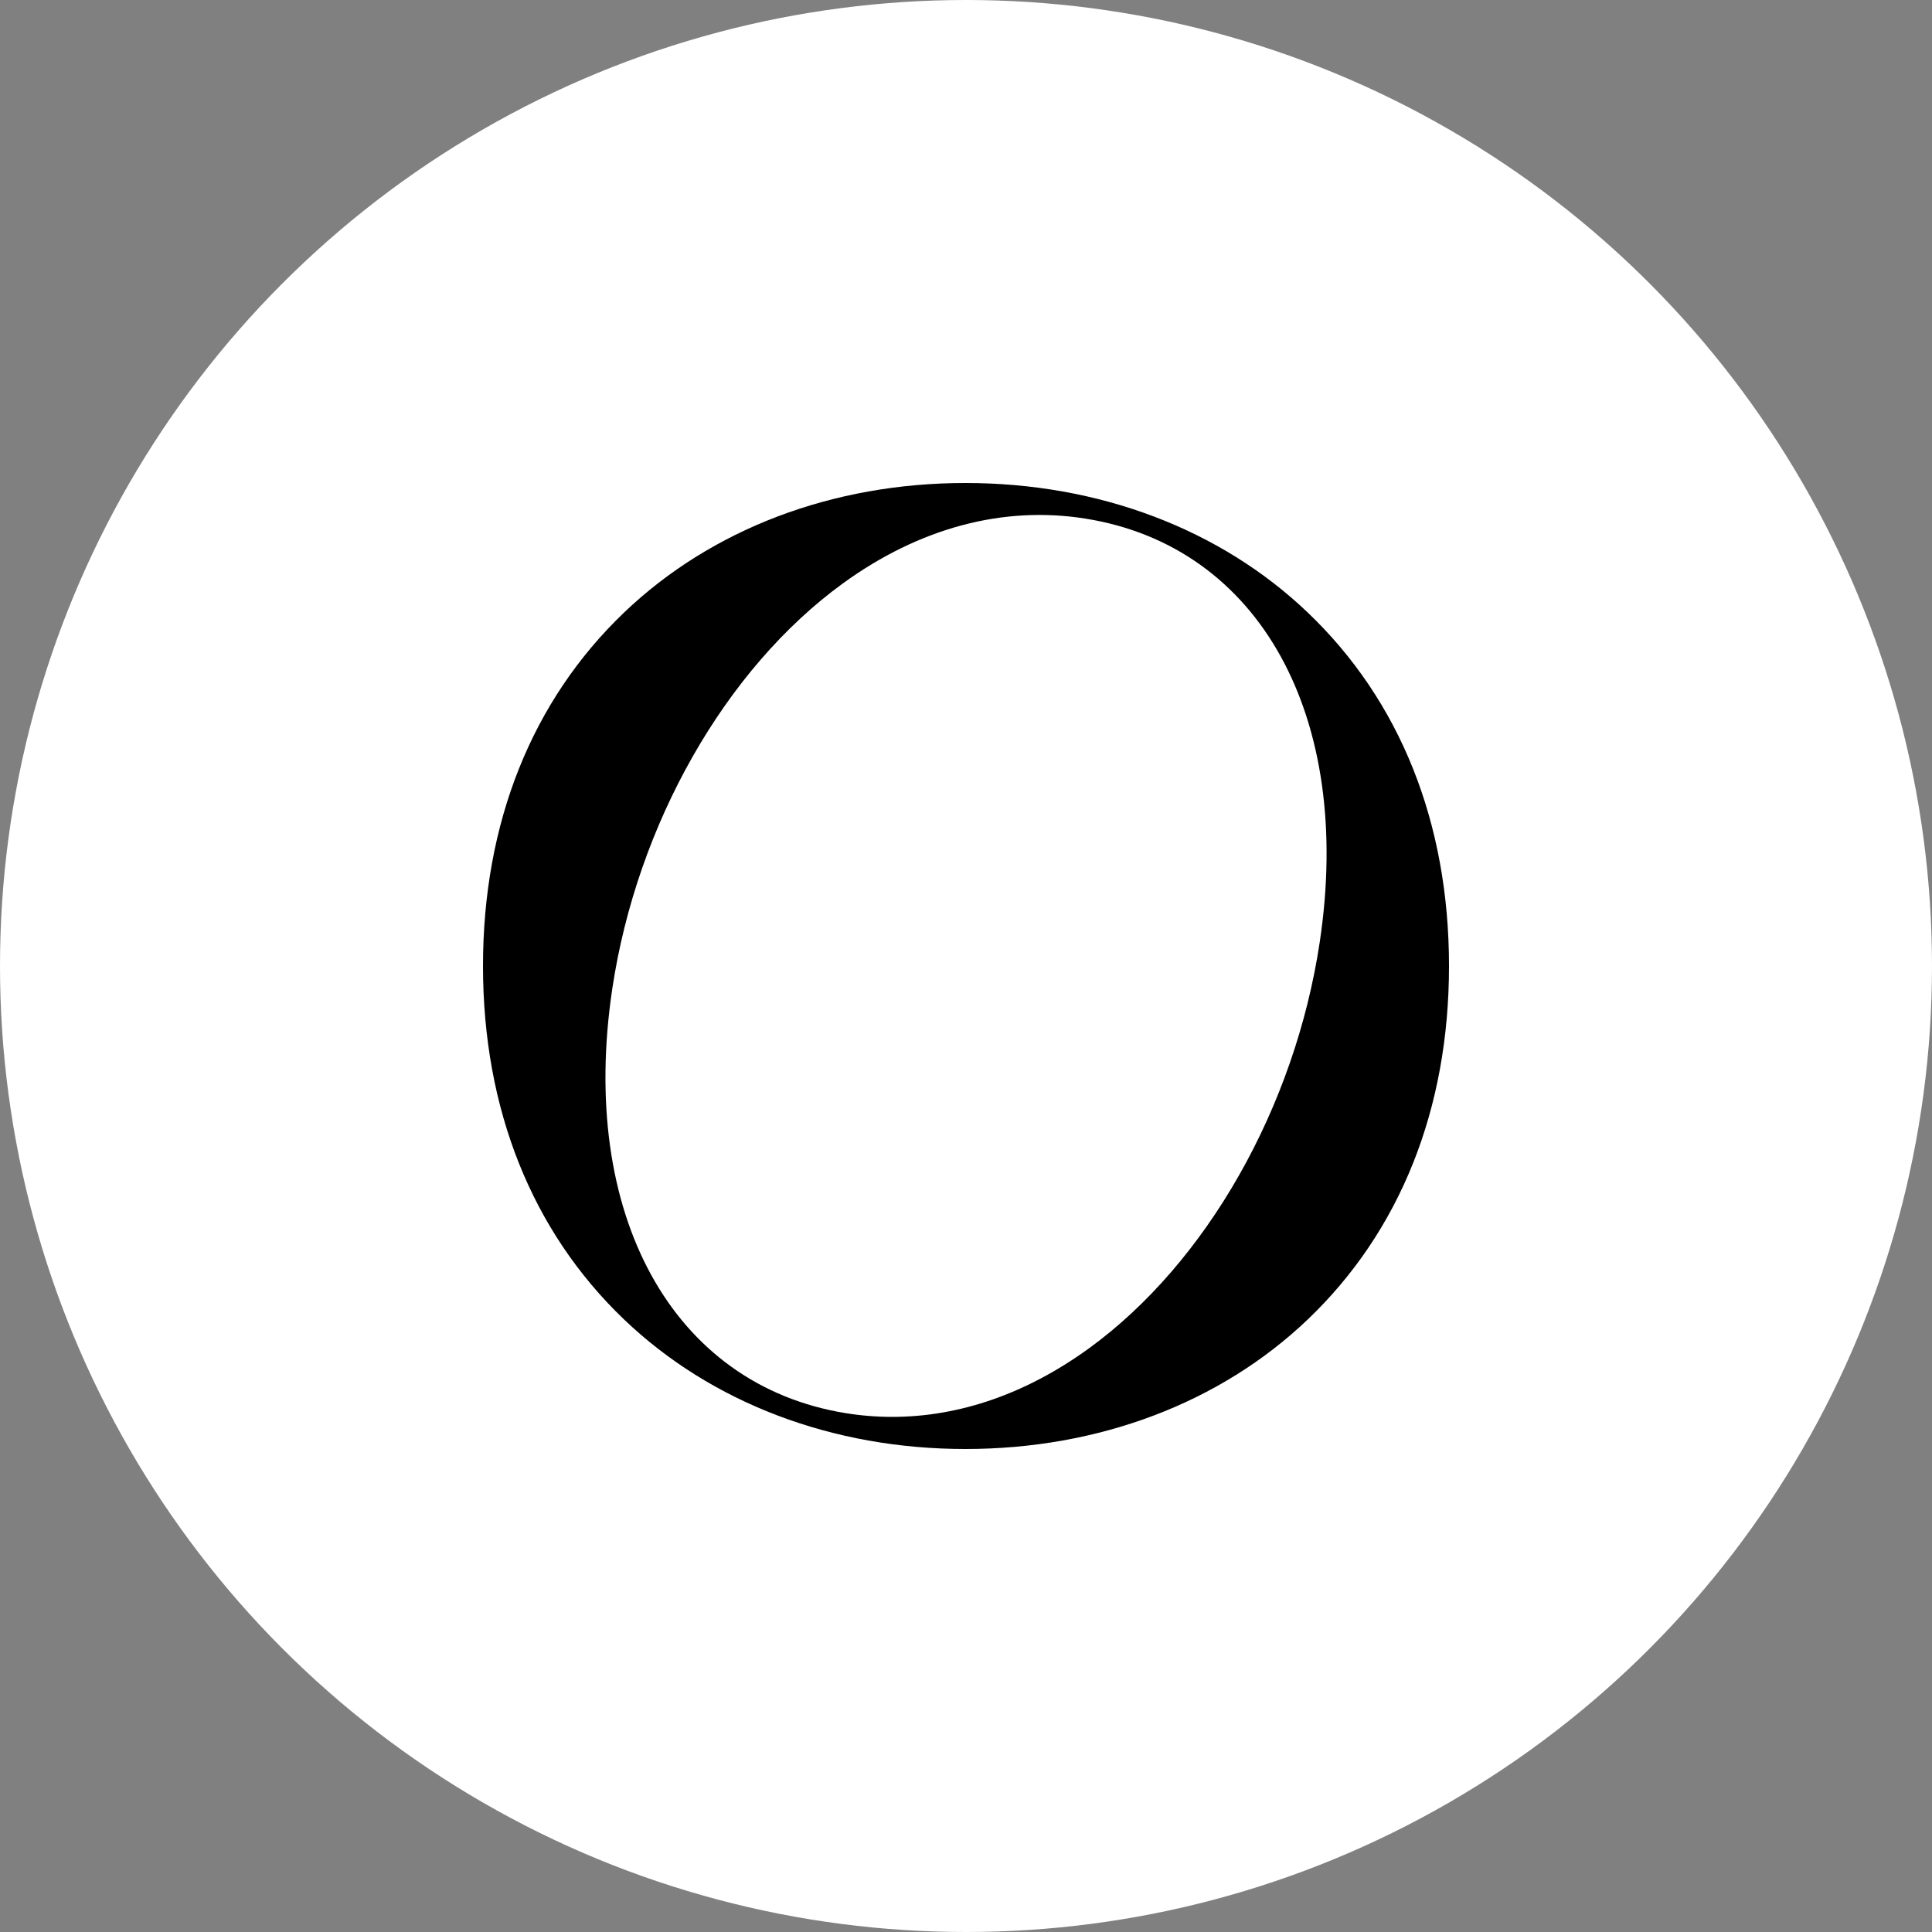
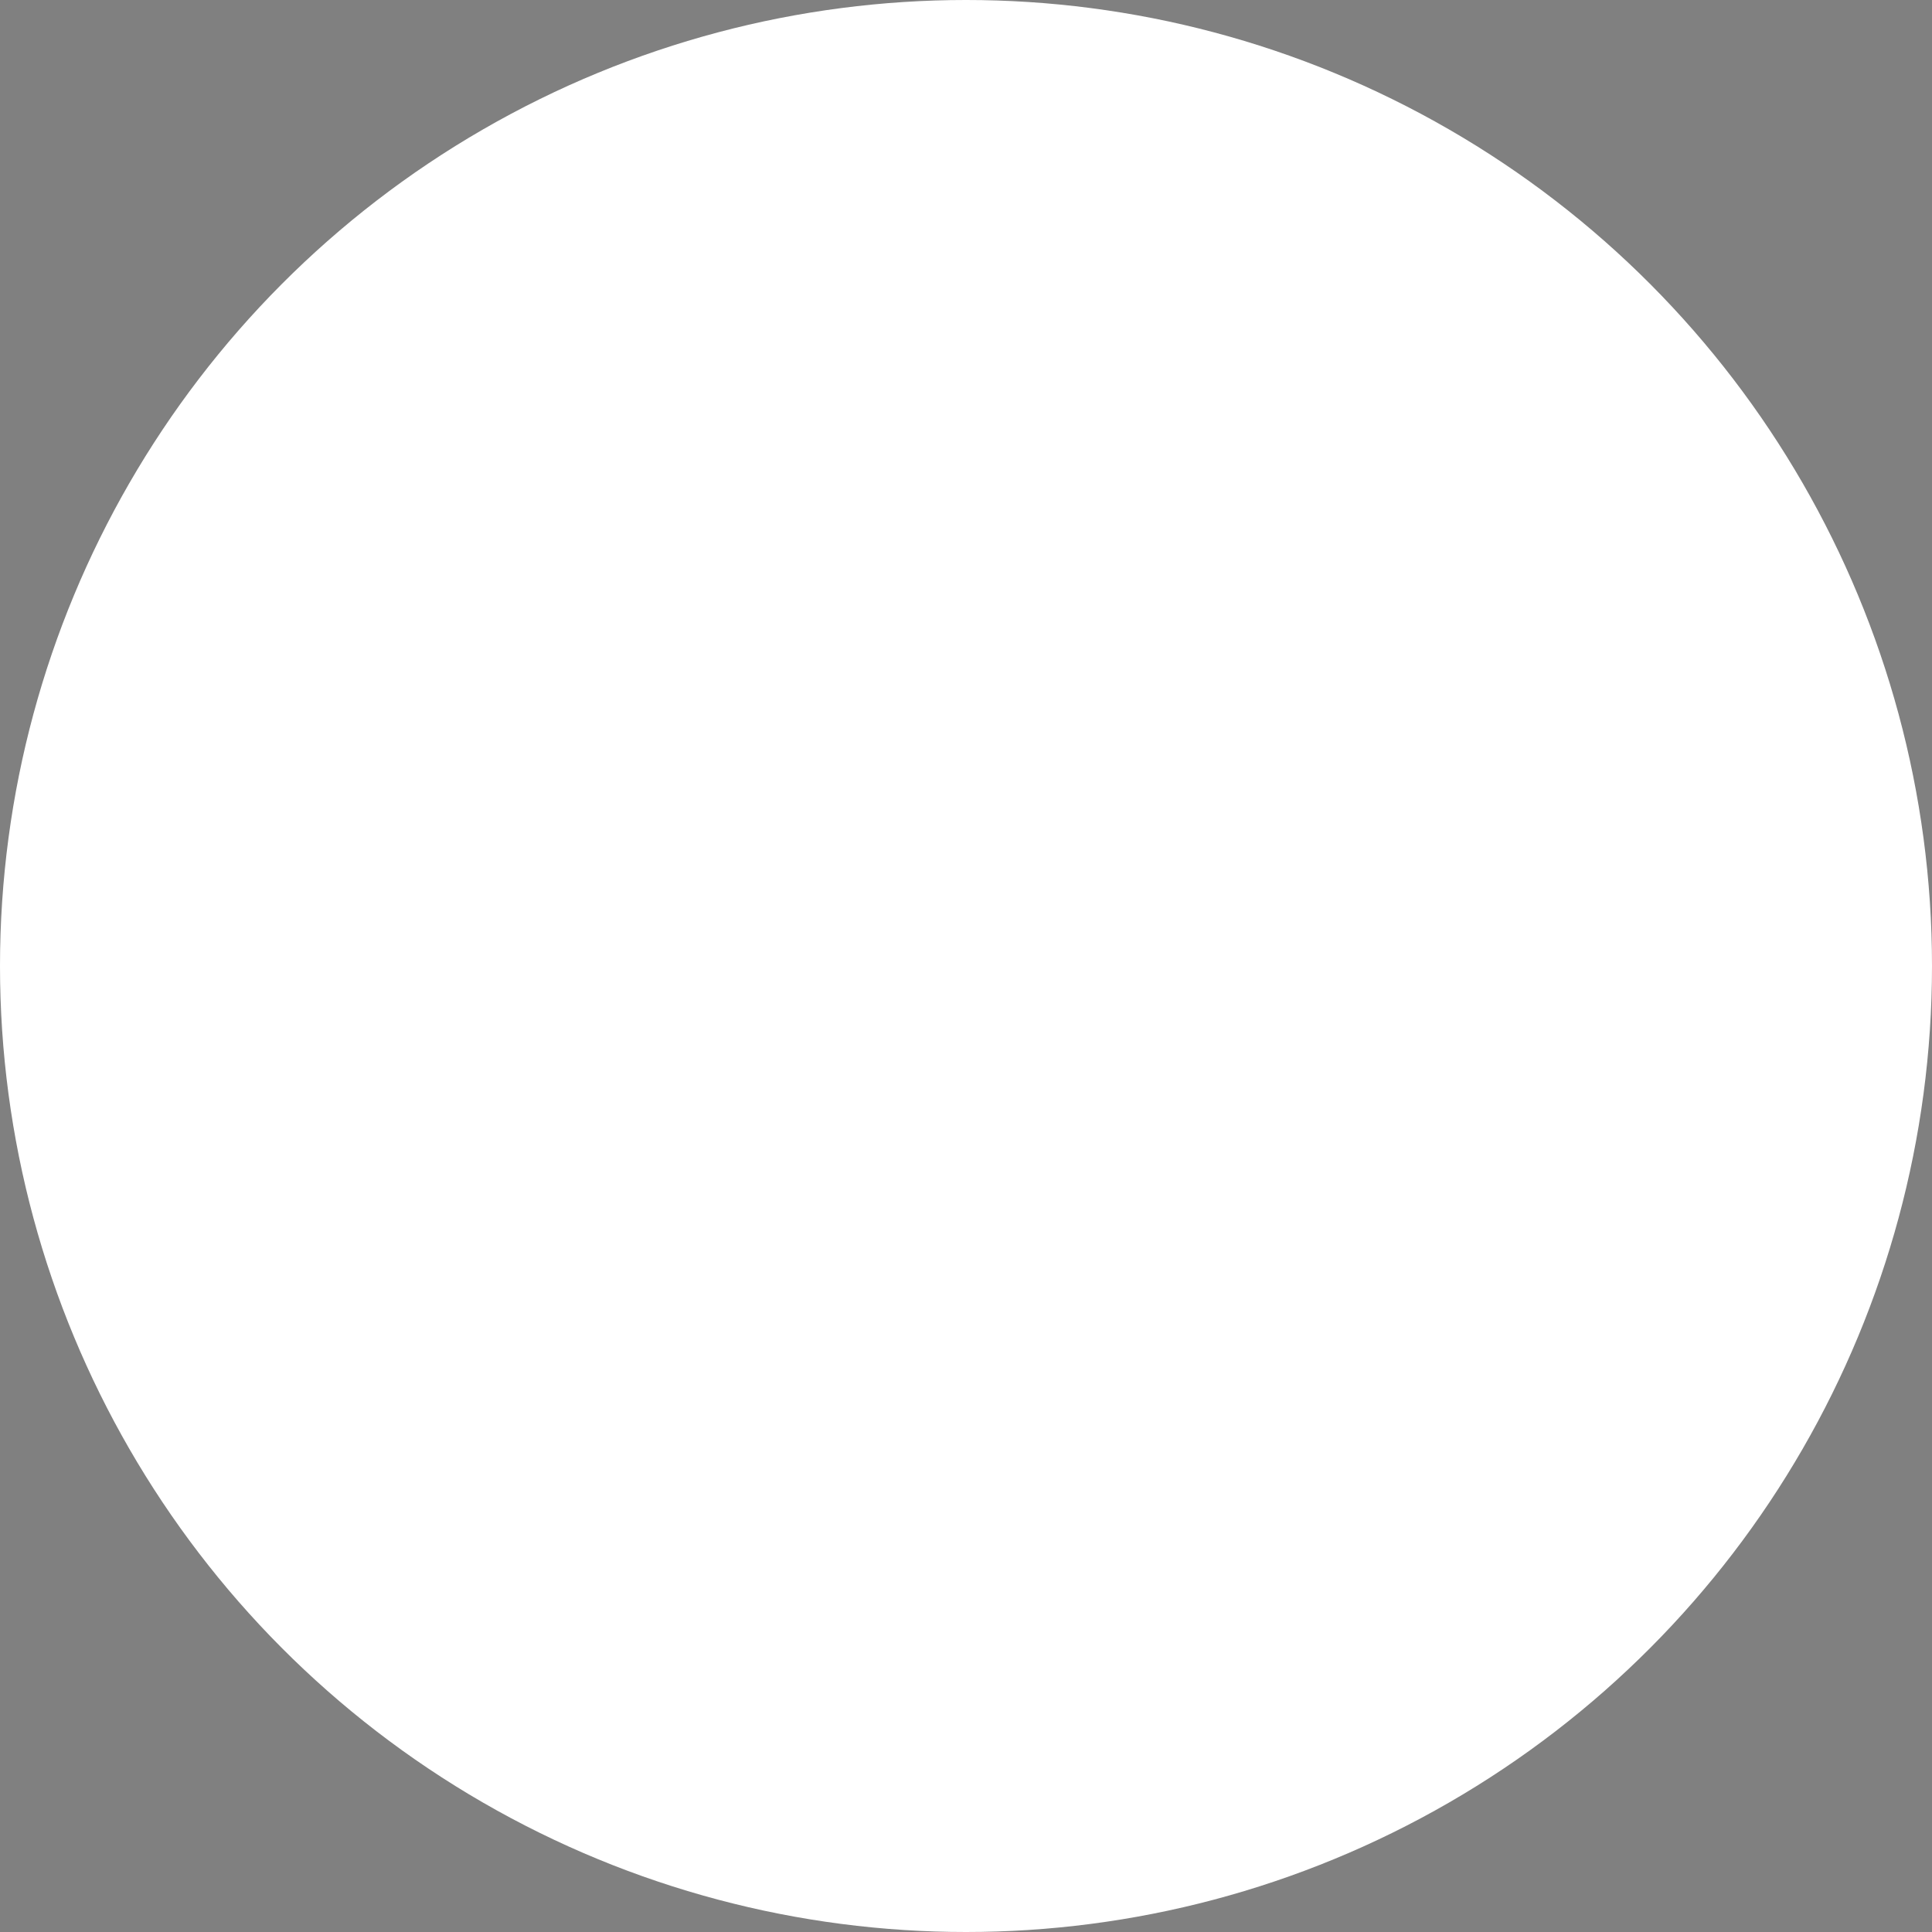
<svg xmlns="http://www.w3.org/2000/svg" width="32" height="32" viewBox="0 0 32 32" fill="none">
  <rect x="0" y="0" width="32" height="32" fill="#808080" stroke="none" />
  <circle cx="16" cy="16" r="16" fill="white" />
-   <path d="M15.989 24C18.197 24 20.21 23.238 21.66 21.855C23.191 20.393 24 18.368 24 16C24 13.63 23.191 11.606 21.66 10.145C20.21 8.761 18.197 8 15.989 8C13.791 8 11.784 8.762 10.337 10.145C8.808 11.607 8 13.632 8 16C8 18.368 8.808 20.393 10.337 21.855C11.784 23.238 13.791 24 15.989 24ZM10.142 16.372C10.552 13.648 12.014 11.079 13.958 9.665C15.228 8.742 16.62 8.371 17.985 8.591C20.863 9.053 22.42 11.871 21.859 15.604C21.448 18.341 19.983 20.92 18.035 22.334C17.004 23.082 15.892 23.468 14.779 23.468C14.523 23.468 14.267 23.448 14.012 23.407C11.136 22.944 9.58 20.117 10.142 16.372Z" fill="black" />
</svg>